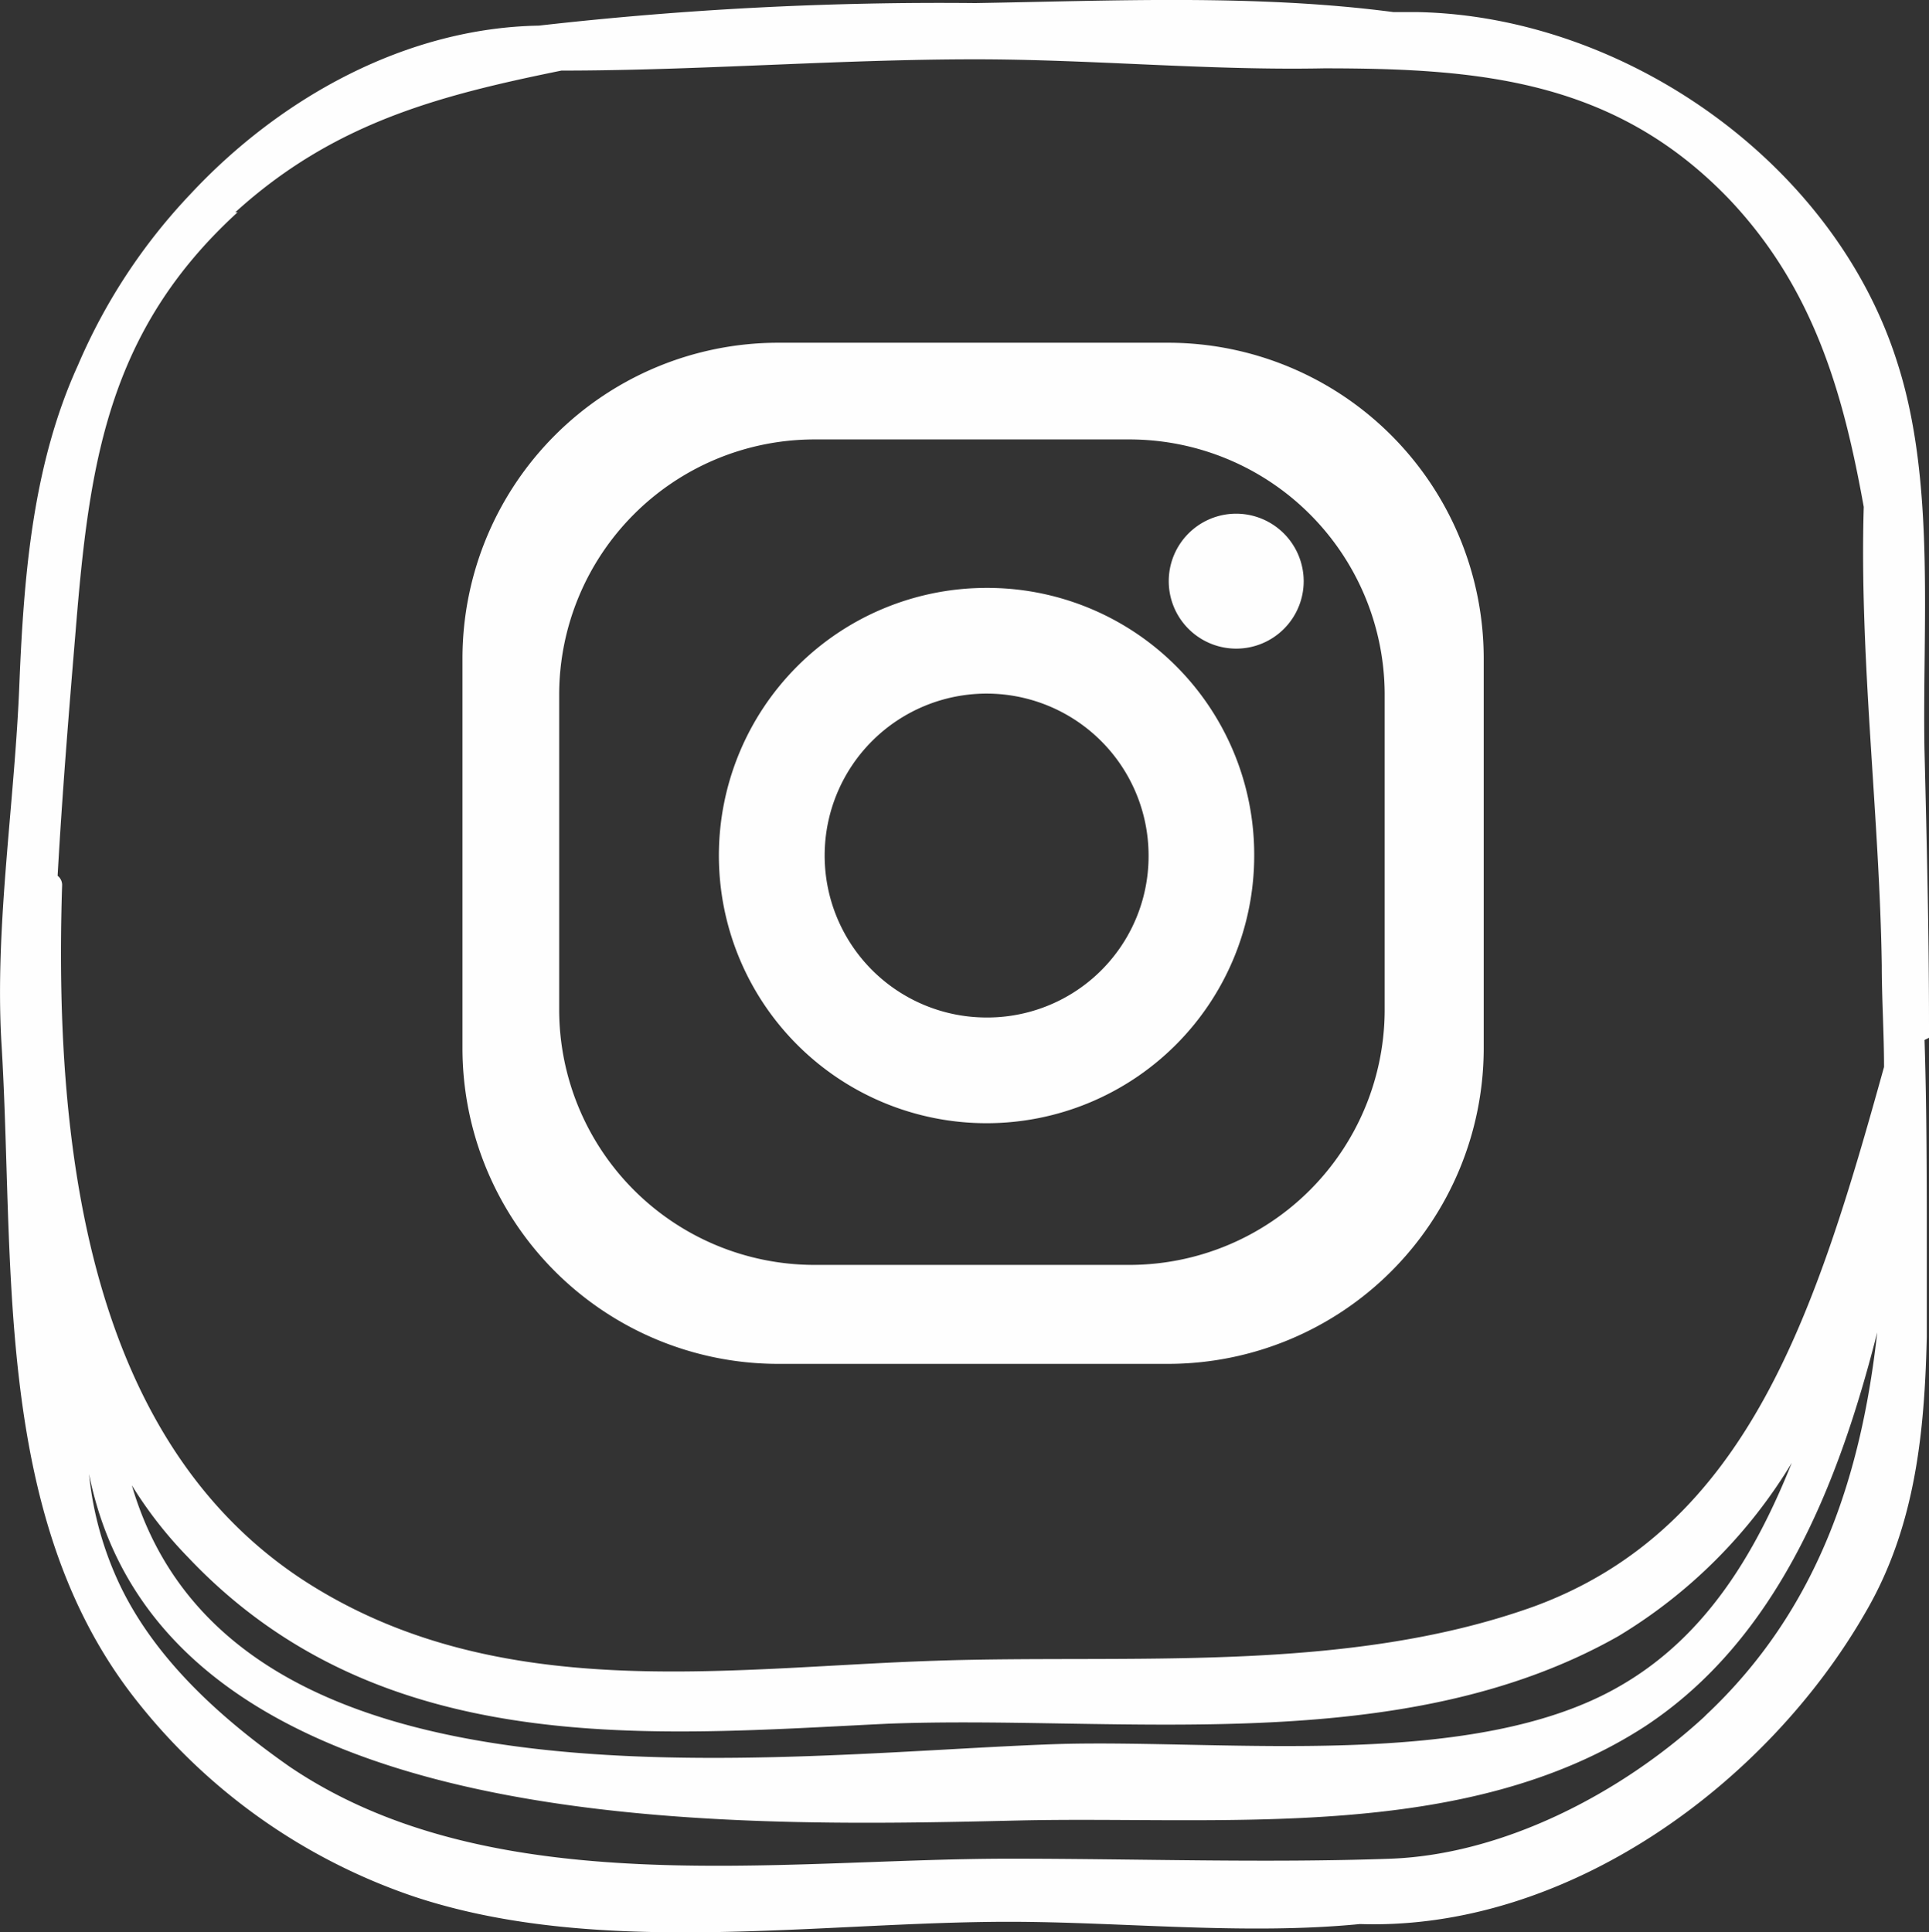
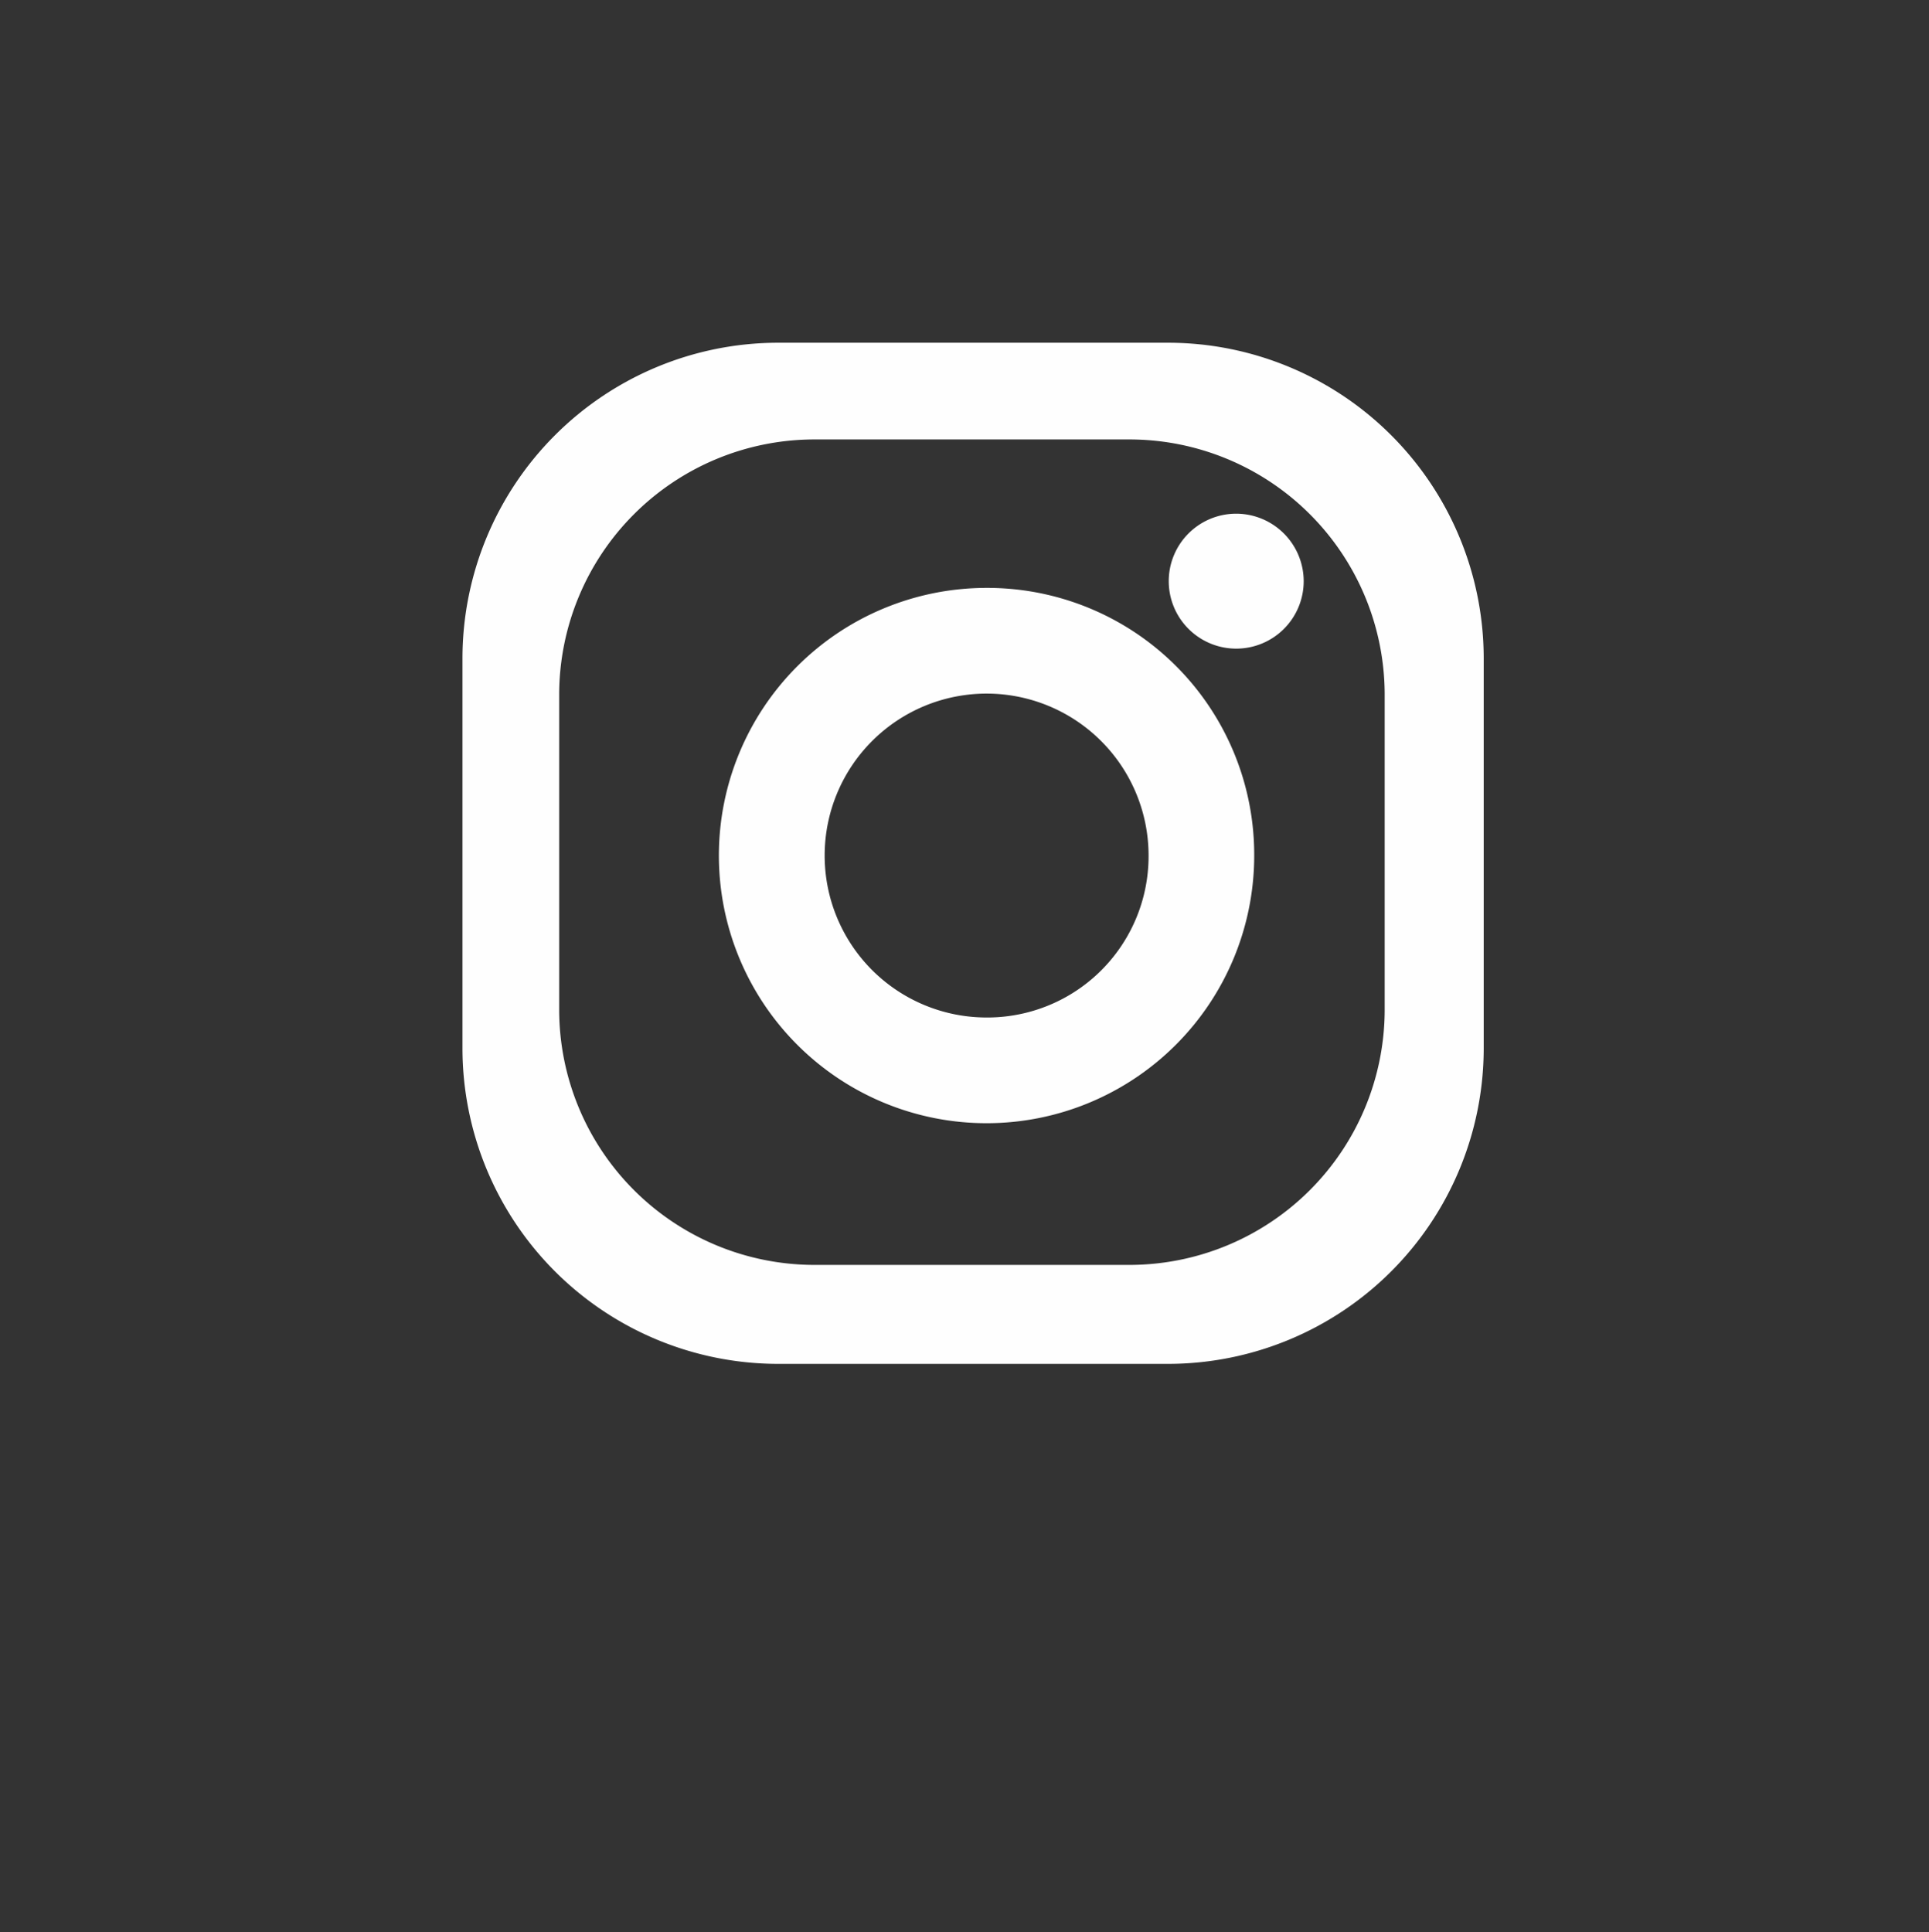
<svg xmlns="http://www.w3.org/2000/svg" id="Group_5" data-name="Group 5" width="85.566" height="85.714" viewBox="0 0 85.566 85.714">
  <rect x="0" y="0" width="85.566" height="85.714" fill="#333333" stroke="none" />
  <g id="Group_4" data-name="Group 4" transform="translate(20.514 15.204)">
    <path id="Path_48" data-name="Path 48" d="M58.829,1.52H41.468A14.009,14.009,0,0,0,27.5,15.488v17.36A14.009,14.009,0,0,0,41.468,46.817h17.36A14.009,14.009,0,0,0,72.8,32.849V15.488A14.009,14.009,0,0,0,58.829,1.52Zm9.578,29.632h0A11.327,11.327,0,0,1,57.132,42.427H43.065A11.327,11.327,0,0,1,31.79,31.152V17.085A11.327,11.327,0,0,1,43.065,5.81H57.132A11.327,11.327,0,0,1,68.407,17.085Z" transform="translate(-27.5 -1.52)" fill="#fefefe" fill-rule="evenodd" />
    <path id="Path_49" data-name="Path 49" d="M40.513,2.61A11.873,11.873,0,1,0,52.386,14.483,11.838,11.838,0,0,0,40.513,2.61Zm0,19.057h0A7.184,7.184,0,1,1,47.7,14.483,7.154,7.154,0,0,1,40.513,21.667Z" transform="translate(-17.266 8.265)" fill="#fefefe" fill-rule="evenodd" />
    <path id="Path_50" data-name="Path 50" d="M33.633,2.28a2.993,2.993,0,1,0,2.993,2.993A3,3,0,0,0,33.633,2.28Z" transform="translate(0.689 5.303)" fill="#fefefe" fill-rule="evenodd" />
  </g>
-   <path id="Path_51" data-name="Path 51" d="M111.01,46.03v-.6c0-4.091-.1-8.082-.2-12.172-.1-5.487.5-11.873-1.2-17.161C106.819,7.218,97.54.733,88.361.533h-1.1c-6.086-.8-12.472-.5-18.558-.4a157.233,157.233,0,0,0-19.356,1c-5.887.1-11.474,3.193-15.465,7.483A25.649,25.649,0,0,0,28.9,16.2c-2,4.39-2.395,9.279-2.594,14.068-.2,5.288-1.1,10.775-.8,15.964.6,9.678-.4,20.852,5.787,28.934a26.461,26.461,0,0,0,12.571,8.98c8.181,2.694,17.859,1.1,26.34,1.1,4.989,0,10.476.6,15.565.1,9.179.3,18.059-6.186,22.449-13.868,2.2-3.791,2.594-7.982,2.694-12.172V55.508c0-3.093,0-6.286-.1-9.379ZM35.881,9.413h0c4.39-3.991,9.079-5.188,14.467-6.286,6.086,0,12.272-.5,18.358-.5,5.188,0,10.277.5,15.465.4,6.884,0,12.871.5,17.959,5.787,3.791,3.991,5.088,8.68,5.986,13.669-.2,6.685.7,13.669.8,20.354,0,1.5.1,2.993.1,4.49C106.021,58.1,103.028,67.78,93.45,71.272c-8.381,2.993-17.959,2.1-26.54,2.395-9.279.3-19.456,2-28.036-3.592C29.6,63.989,27.8,51.517,28.2,39.245a.518.518,0,0,0-.2-.4c.2-3.592.5-7.283.8-10.875.6-7.383,1.4-13.27,7.184-18.558Zm69.043,55.474h0c-1.6,3.991-3.791,7.682-7.583,9.877-6.485,3.791-17.46,2.395-24.843,2.594-12.571.4-36.716,3.891-41.206-11.474a18.454,18.454,0,0,0,2.494,3.193c8.58,9.079,20.653,7.882,31.029,7.383,10.277-.4,22.748,1.6,32.426-3.891a22.614,22.614,0,0,0,7.683-7.682Zm-3.891,11.274h0c-3.692,3.392-8.88,6.086-13.868,6.286-5.587.2-11.274,0-16.961,0-10.177,0-22.948,2-31.927-4.091-2.993-2.1-5.887-4.689-7.483-7.982a14.938,14.938,0,0,1-1.4-4.989C32.688,81.748,57.731,81.05,70.7,80.751c9.079-.2,19.755,1,27.737-4.19,5.887-3.891,8.58-10.775,10.277-17.46-.7,6.286-2.594,12.272-7.583,16.961Z" transform="translate(-25.444 0.004)" fill="#fefefe" fill-rule="evenodd" />
</svg>